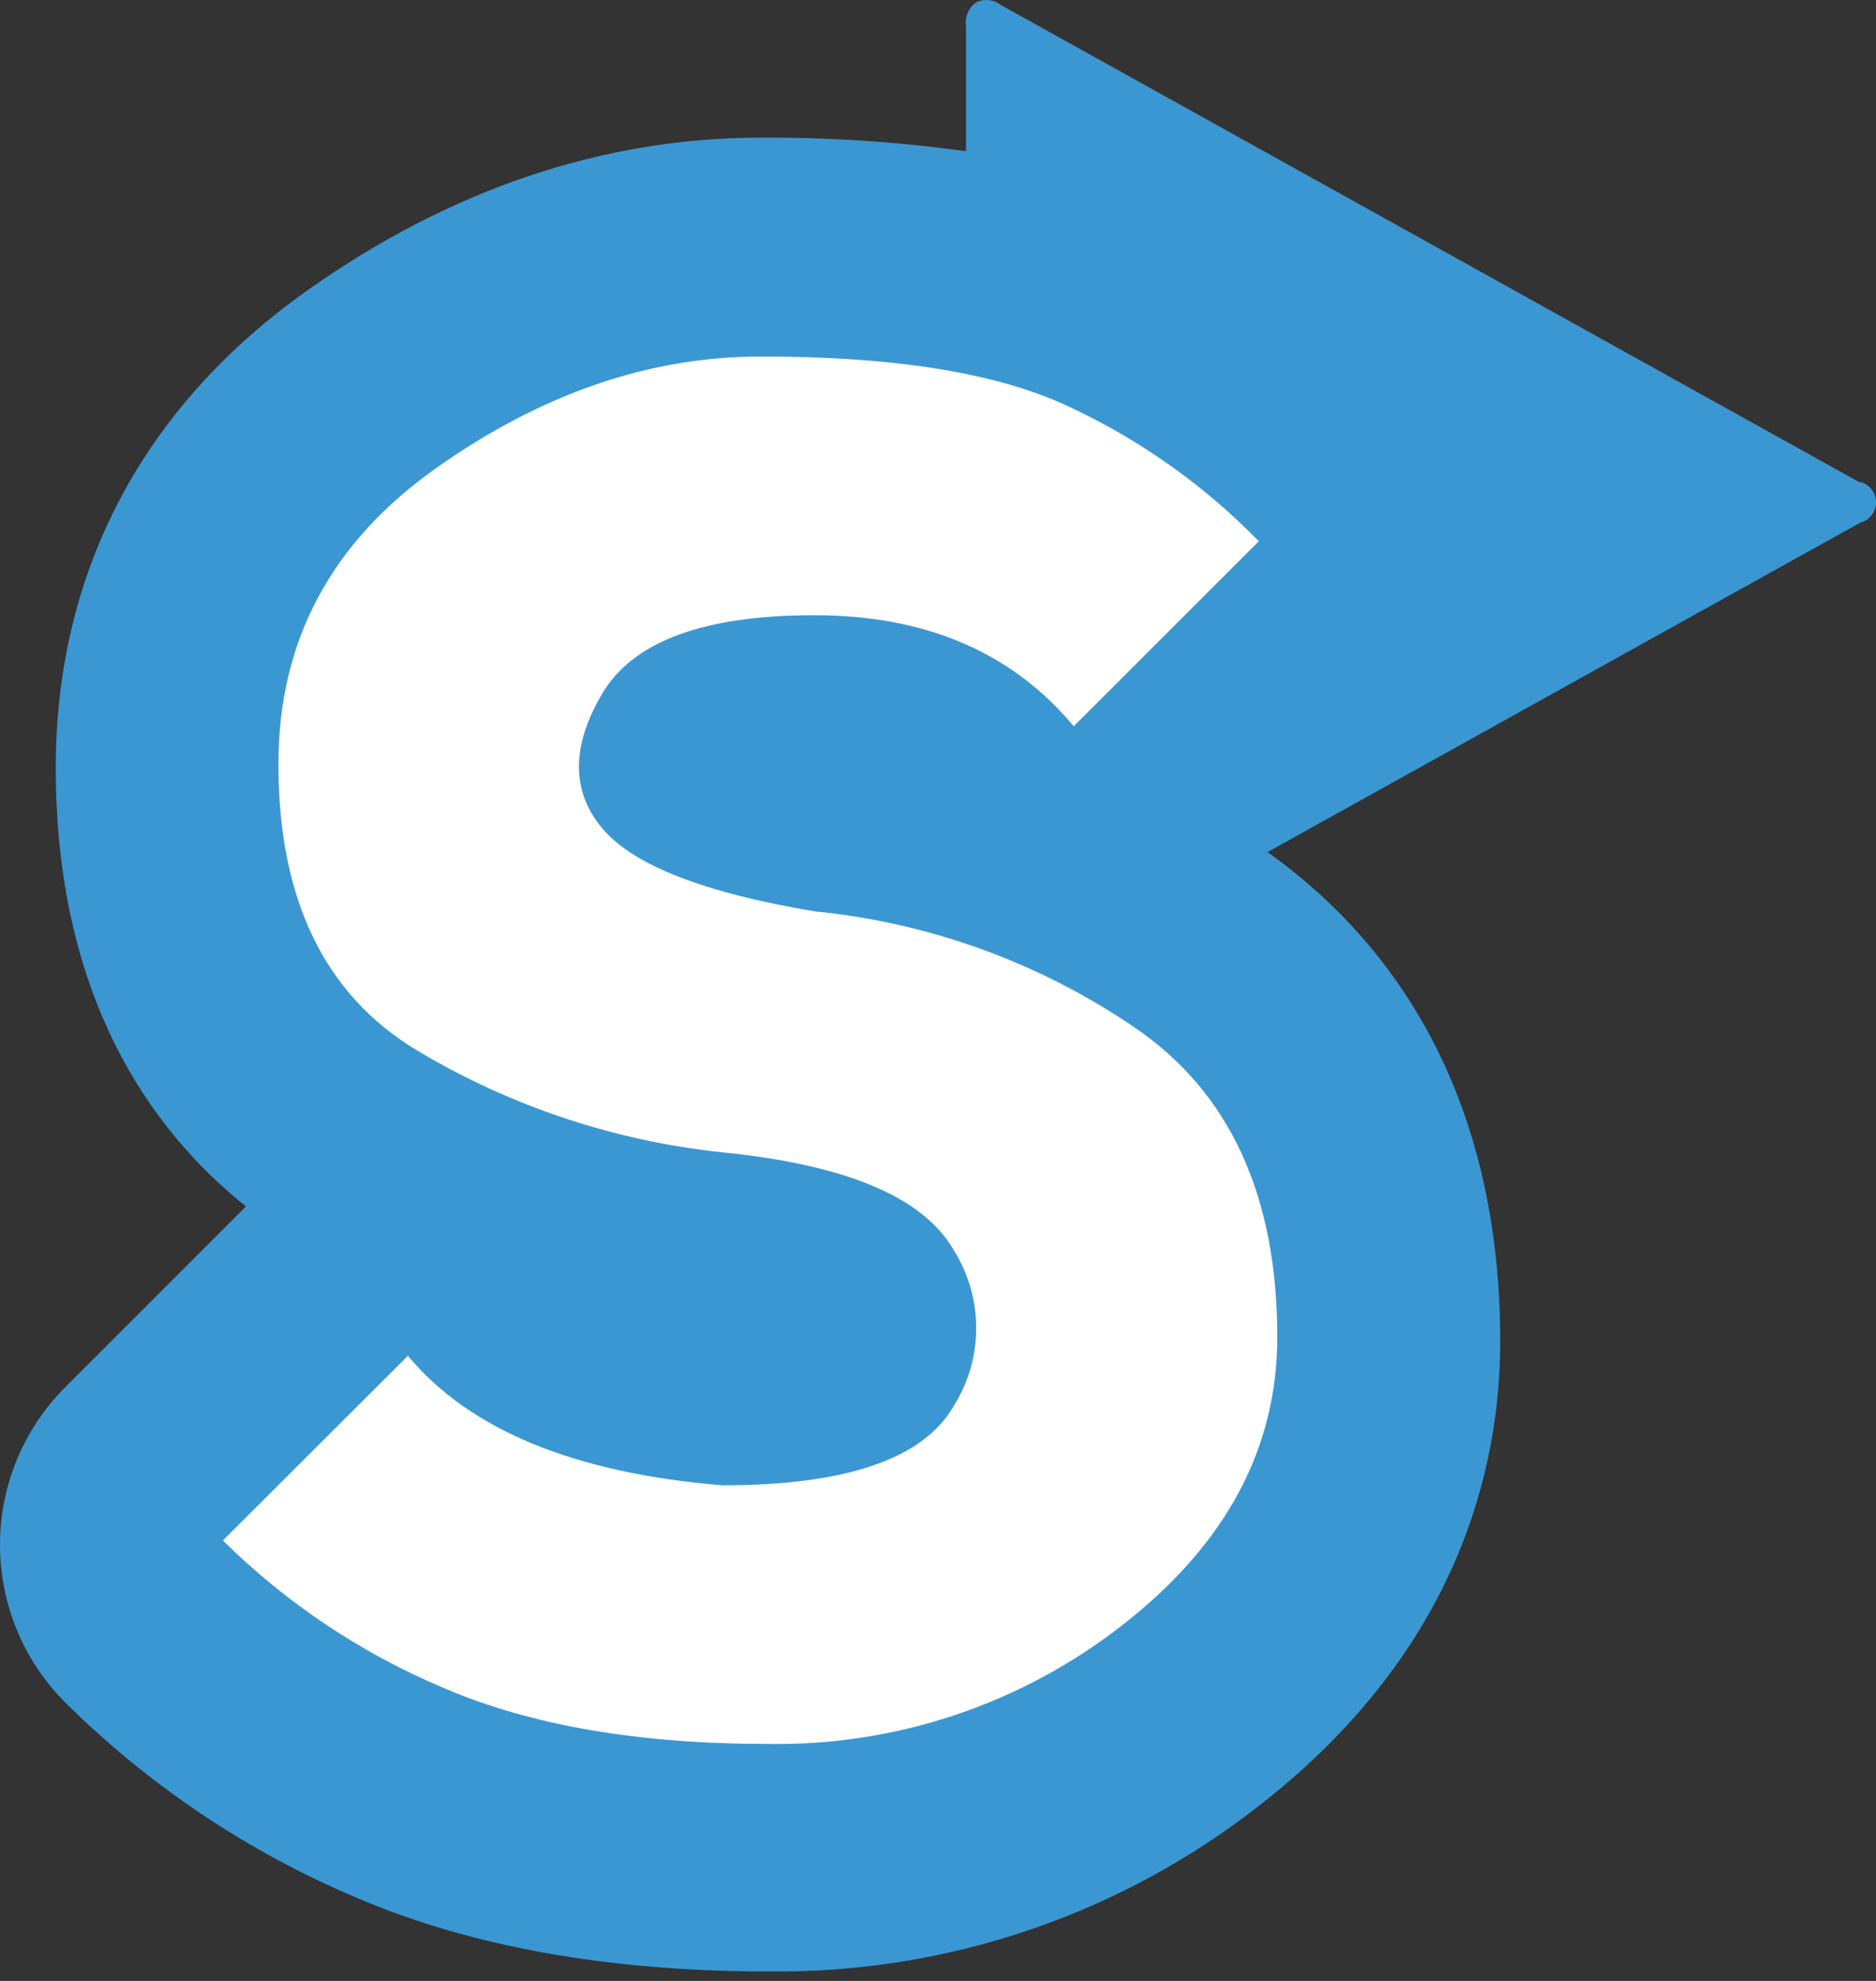
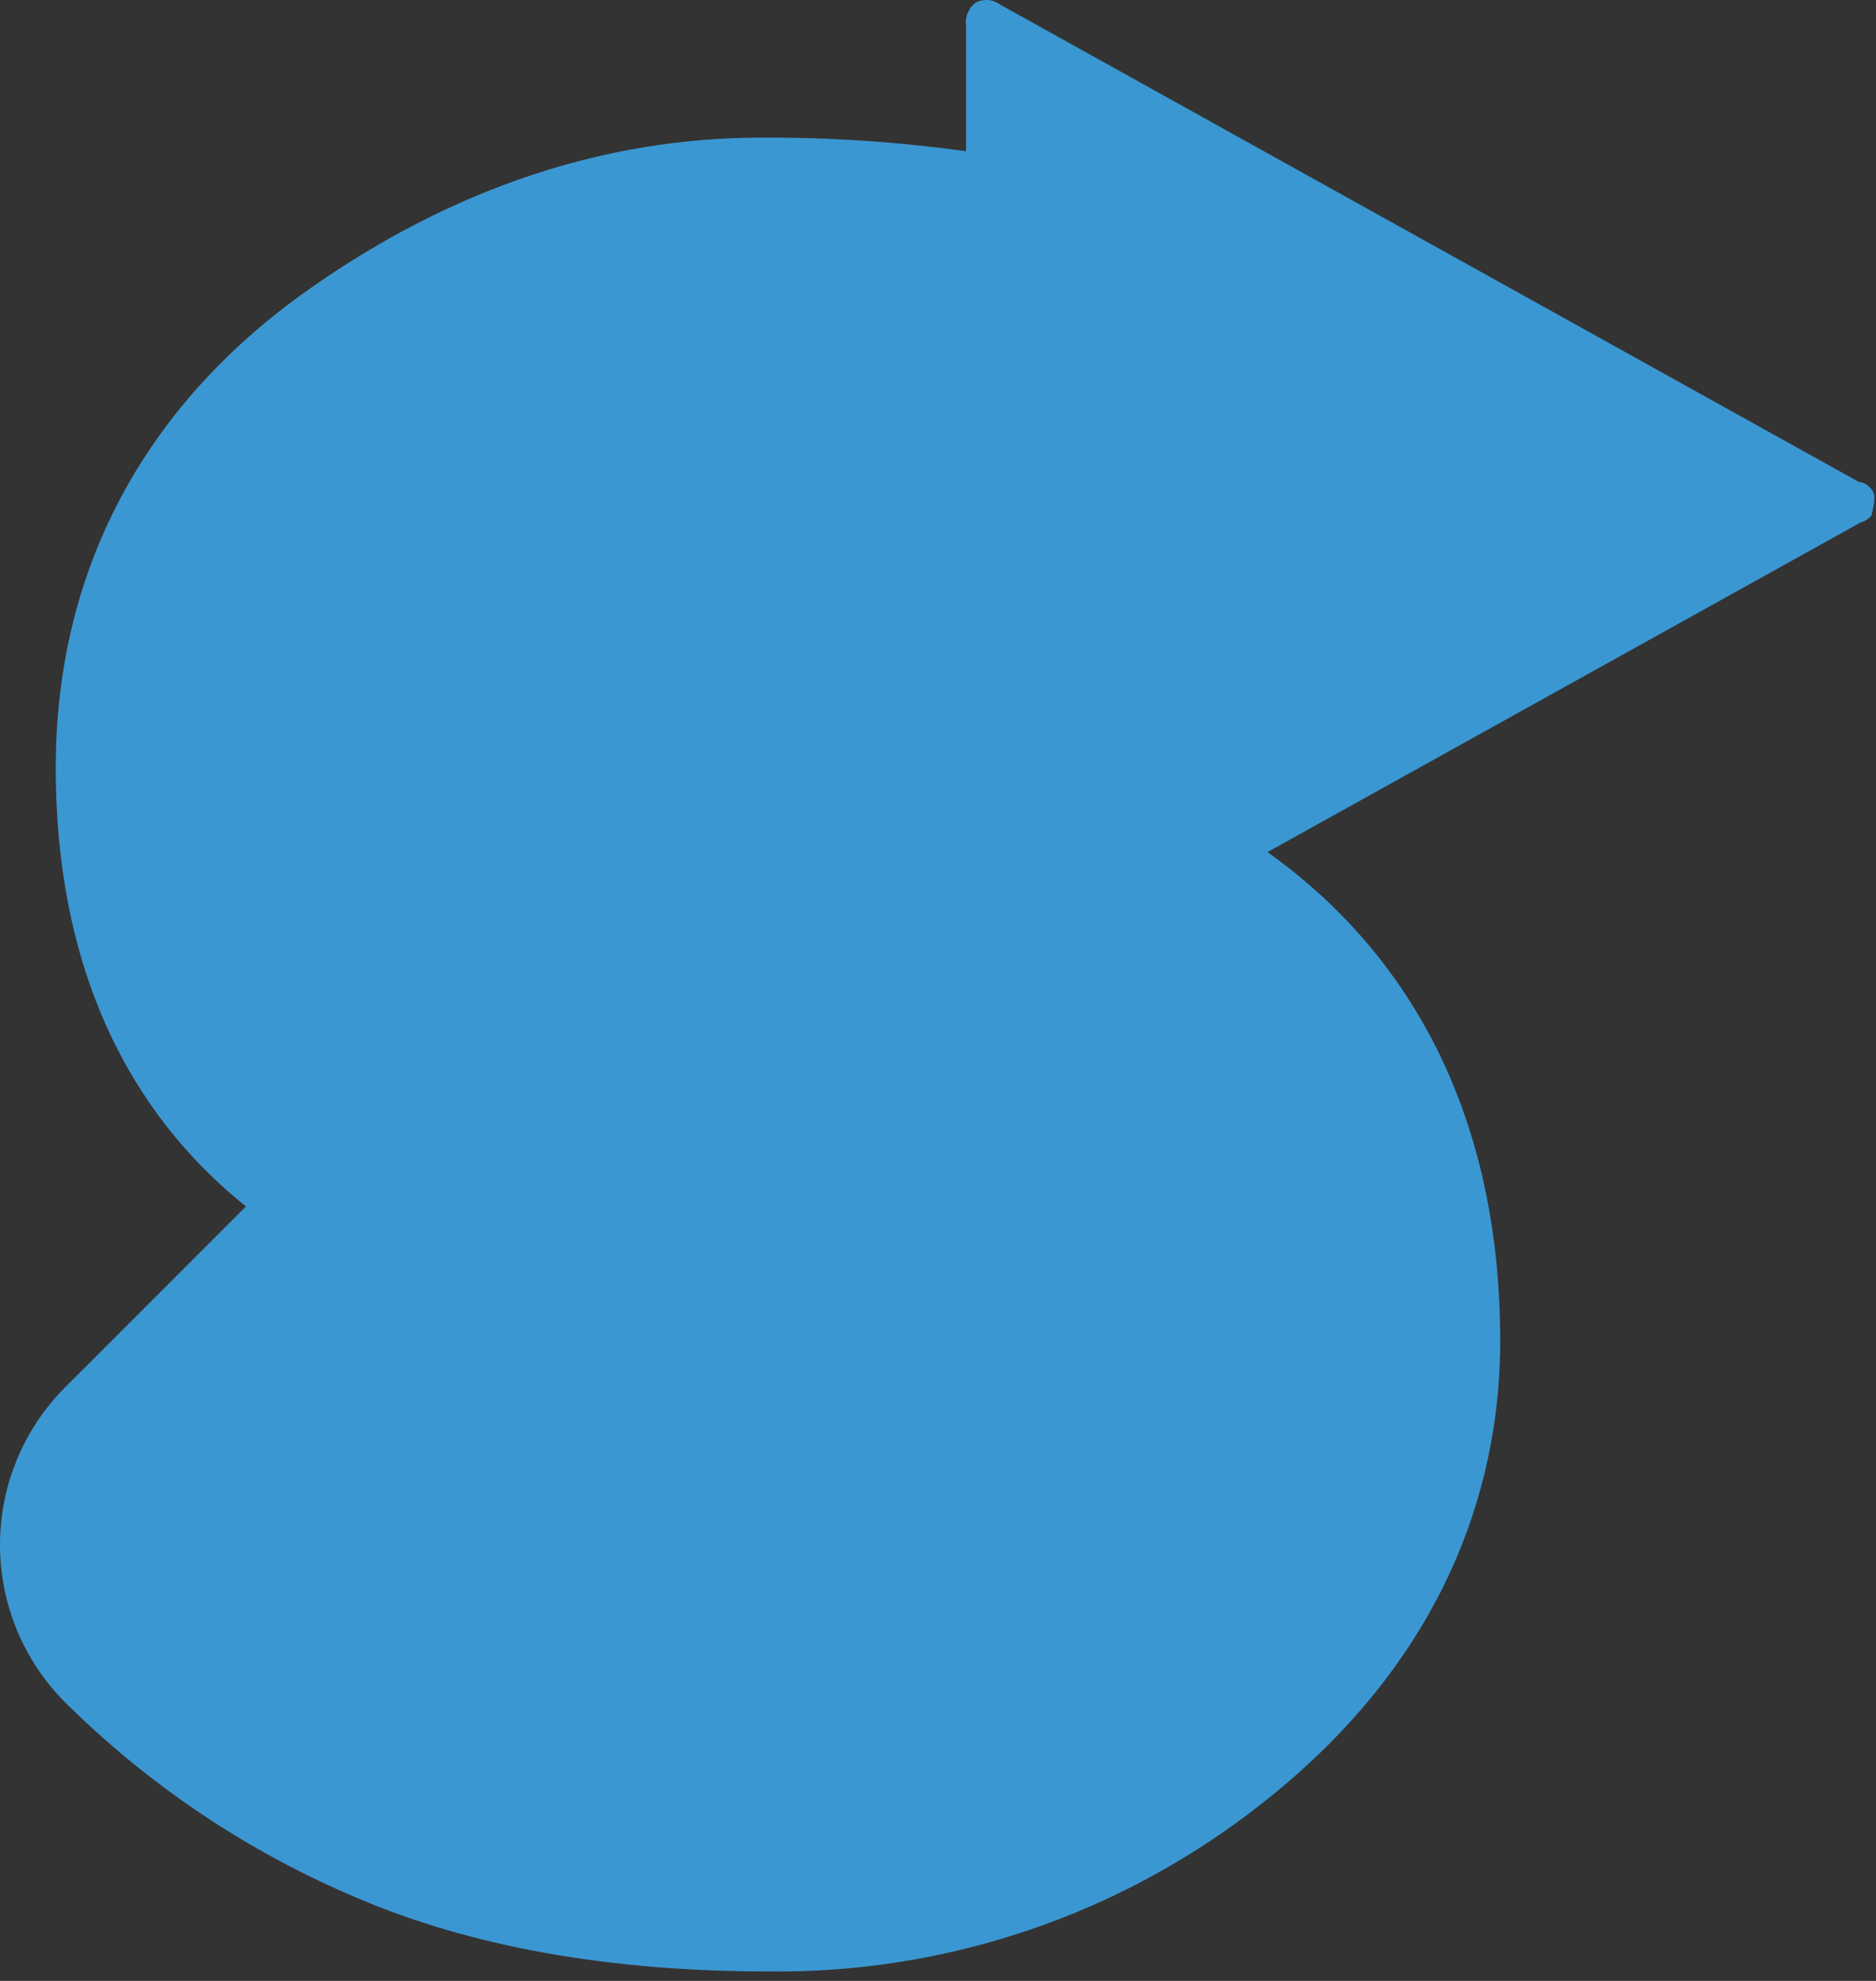
<svg xmlns="http://www.w3.org/2000/svg" width="36" height="38" viewBox="0 0 36 38" fill="none">
  <rect x="0" y="0" width="36" height="38" fill="#333333" stroke="none" />
-   <path d="M35.698 9.26L19.195 0.09C19.128 0.039 19.048 0.008 18.964 0.001C18.881 -0.005 18.797 0.012 18.723 0.051C18.654 0.102 18.601 0.171 18.568 0.25C18.536 0.329 18.525 0.415 18.538 0.5V2.901C17.236 2.721 15.923 2.634 14.608 2.64C11.587 2.64 8.654 3.623 5.909 5.563C2.746 7.797 1.07 10.967 1.07 14.727C1.07 19.096 2.866 21.662 4.72 23.143L1.252 26.61C0.45 27.413 0 28.5 0 29.634C0 30.769 0.45 31.857 1.252 32.659C2.862 34.255 4.763 35.528 6.852 36.408C9.037 37.344 11.688 37.818 14.731 37.818C18.169 37.864 21.517 36.726 24.216 34.596C27.996 31.629 28.789 28.138 28.789 25.732C28.789 20.616 26.401 17.822 24.323 16.346L35.698 10.026C35.784 10.004 35.861 9.953 35.916 9.882C35.97 9.811 36 9.725 36 9.635C36 9.546 35.97 9.459 35.916 9.388C35.861 9.317 35.784 9.267 35.698 9.244V9.26Z" fill="#3B97D2" />
-   <path d="M20.34 7.722C21.768 8.36 23.064 9.263 24.156 10.383L20.605 13.932C19.422 12.514 17.765 11.803 15.636 11.802C13.507 11.8 12.146 12.303 11.553 13.311C10.962 14.318 10.962 15.175 11.553 15.885C12.144 16.594 13.505 17.127 15.636 17.483C17.831 17.699 19.936 18.462 21.76 19.701C23.592 20.942 24.509 22.924 24.511 25.646C24.511 27.777 23.532 29.61 21.573 31.147C19.626 32.681 17.21 33.496 14.732 33.454C12.258 33.454 10.193 33.099 8.537 32.39C6.948 31.725 5.502 30.761 4.277 29.551L7.828 26.008C9.011 27.43 11.022 28.258 13.861 28.493C16.228 28.493 17.705 27.99 18.293 26.986C18.58 26.535 18.733 26.011 18.733 25.476C18.733 24.942 18.58 24.418 18.293 23.967C17.707 22.962 16.23 22.342 13.861 22.105C11.79 21.887 9.792 21.221 8.005 20.152C6.229 19.085 5.341 17.252 5.343 14.651C5.343 12.298 6.351 10.408 8.367 8.981C10.384 7.554 12.457 6.84 14.588 6.84C17.061 6.835 18.979 7.129 20.34 7.722Z" fill="white" />
+   <path d="M35.698 9.26L19.195 0.09C19.128 0.039 19.048 0.008 18.964 0.001C18.881 -0.005 18.797 0.012 18.723 0.051C18.654 0.102 18.601 0.171 18.568 0.25C18.536 0.329 18.525 0.415 18.538 0.5V2.901C17.236 2.721 15.923 2.634 14.608 2.64C11.587 2.64 8.654 3.623 5.909 5.563C2.746 7.797 1.07 10.967 1.07 14.727C1.07 19.096 2.866 21.662 4.72 23.143L1.252 26.61C0.45 27.413 0 28.5 0 29.634C0 30.769 0.45 31.857 1.252 32.659C2.862 34.255 4.763 35.528 6.852 36.408C9.037 37.344 11.688 37.818 14.731 37.818C18.169 37.864 21.517 36.726 24.216 34.596C27.996 31.629 28.789 28.138 28.789 25.732C28.789 20.616 26.401 17.822 24.323 16.346L35.698 10.026C35.784 10.004 35.861 9.953 35.916 9.882C36 9.546 35.97 9.459 35.916 9.388C35.861 9.317 35.784 9.267 35.698 9.244V9.26Z" fill="#3B97D2" />
</svg>